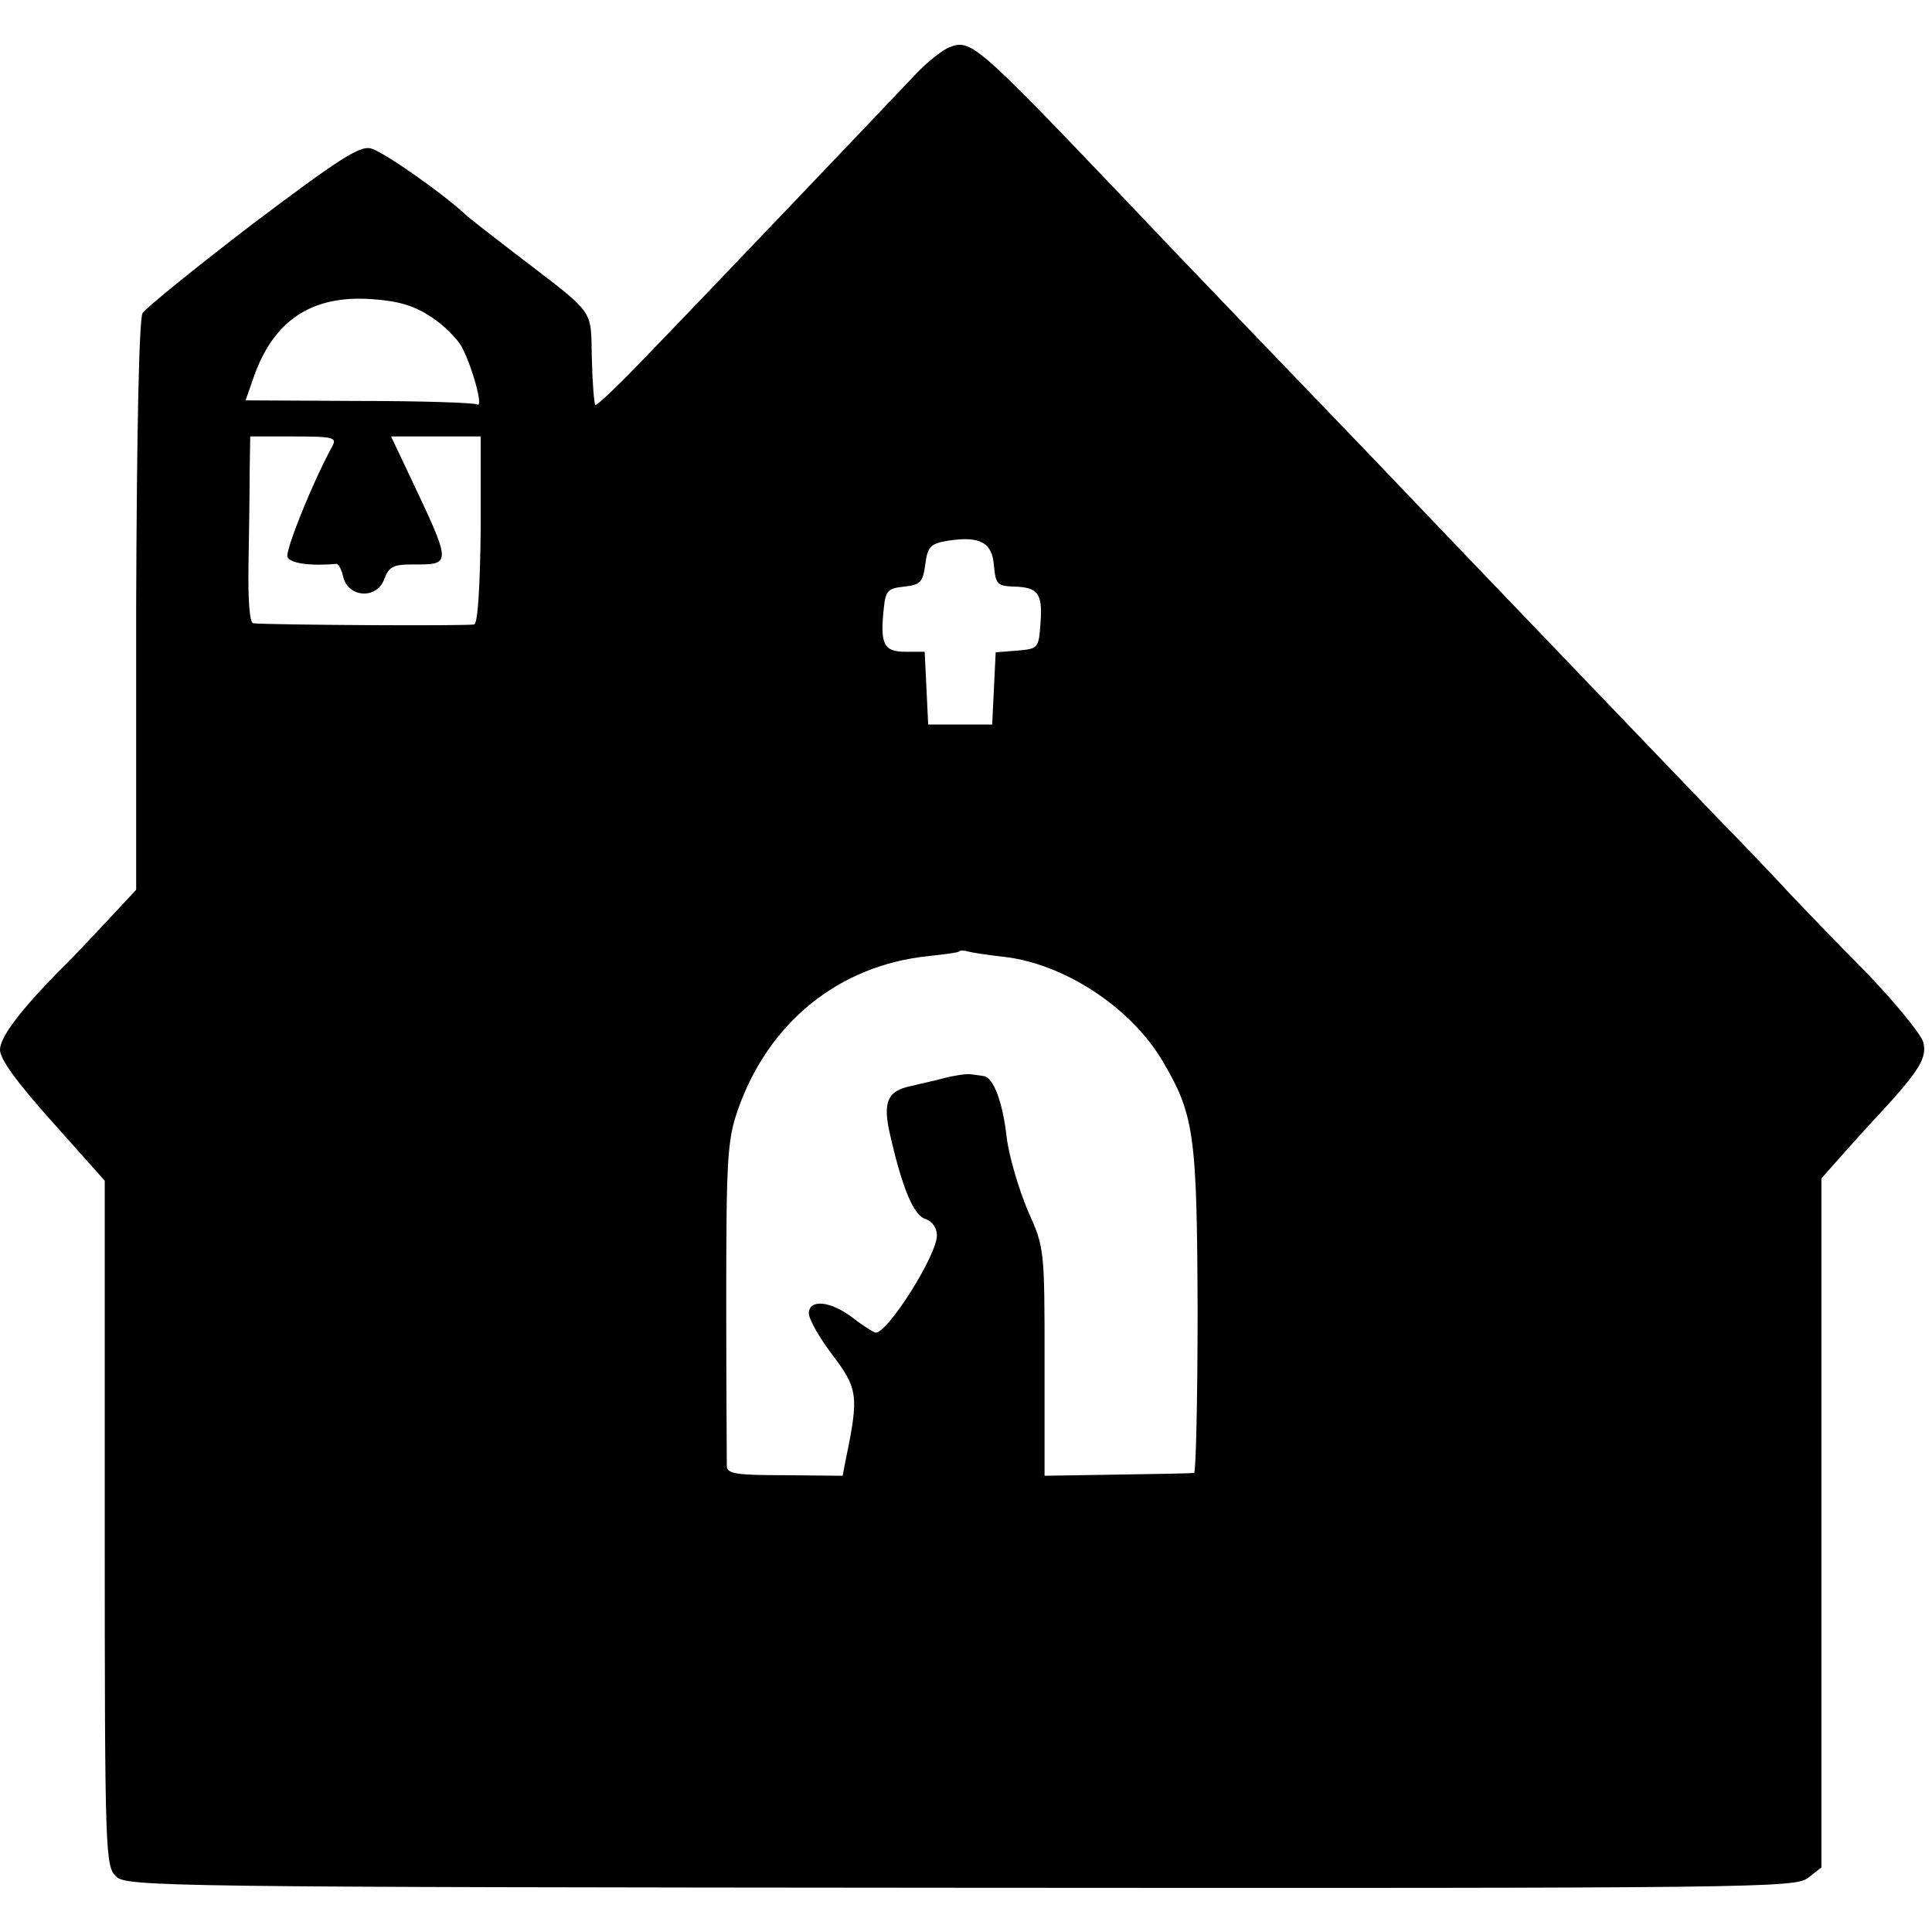
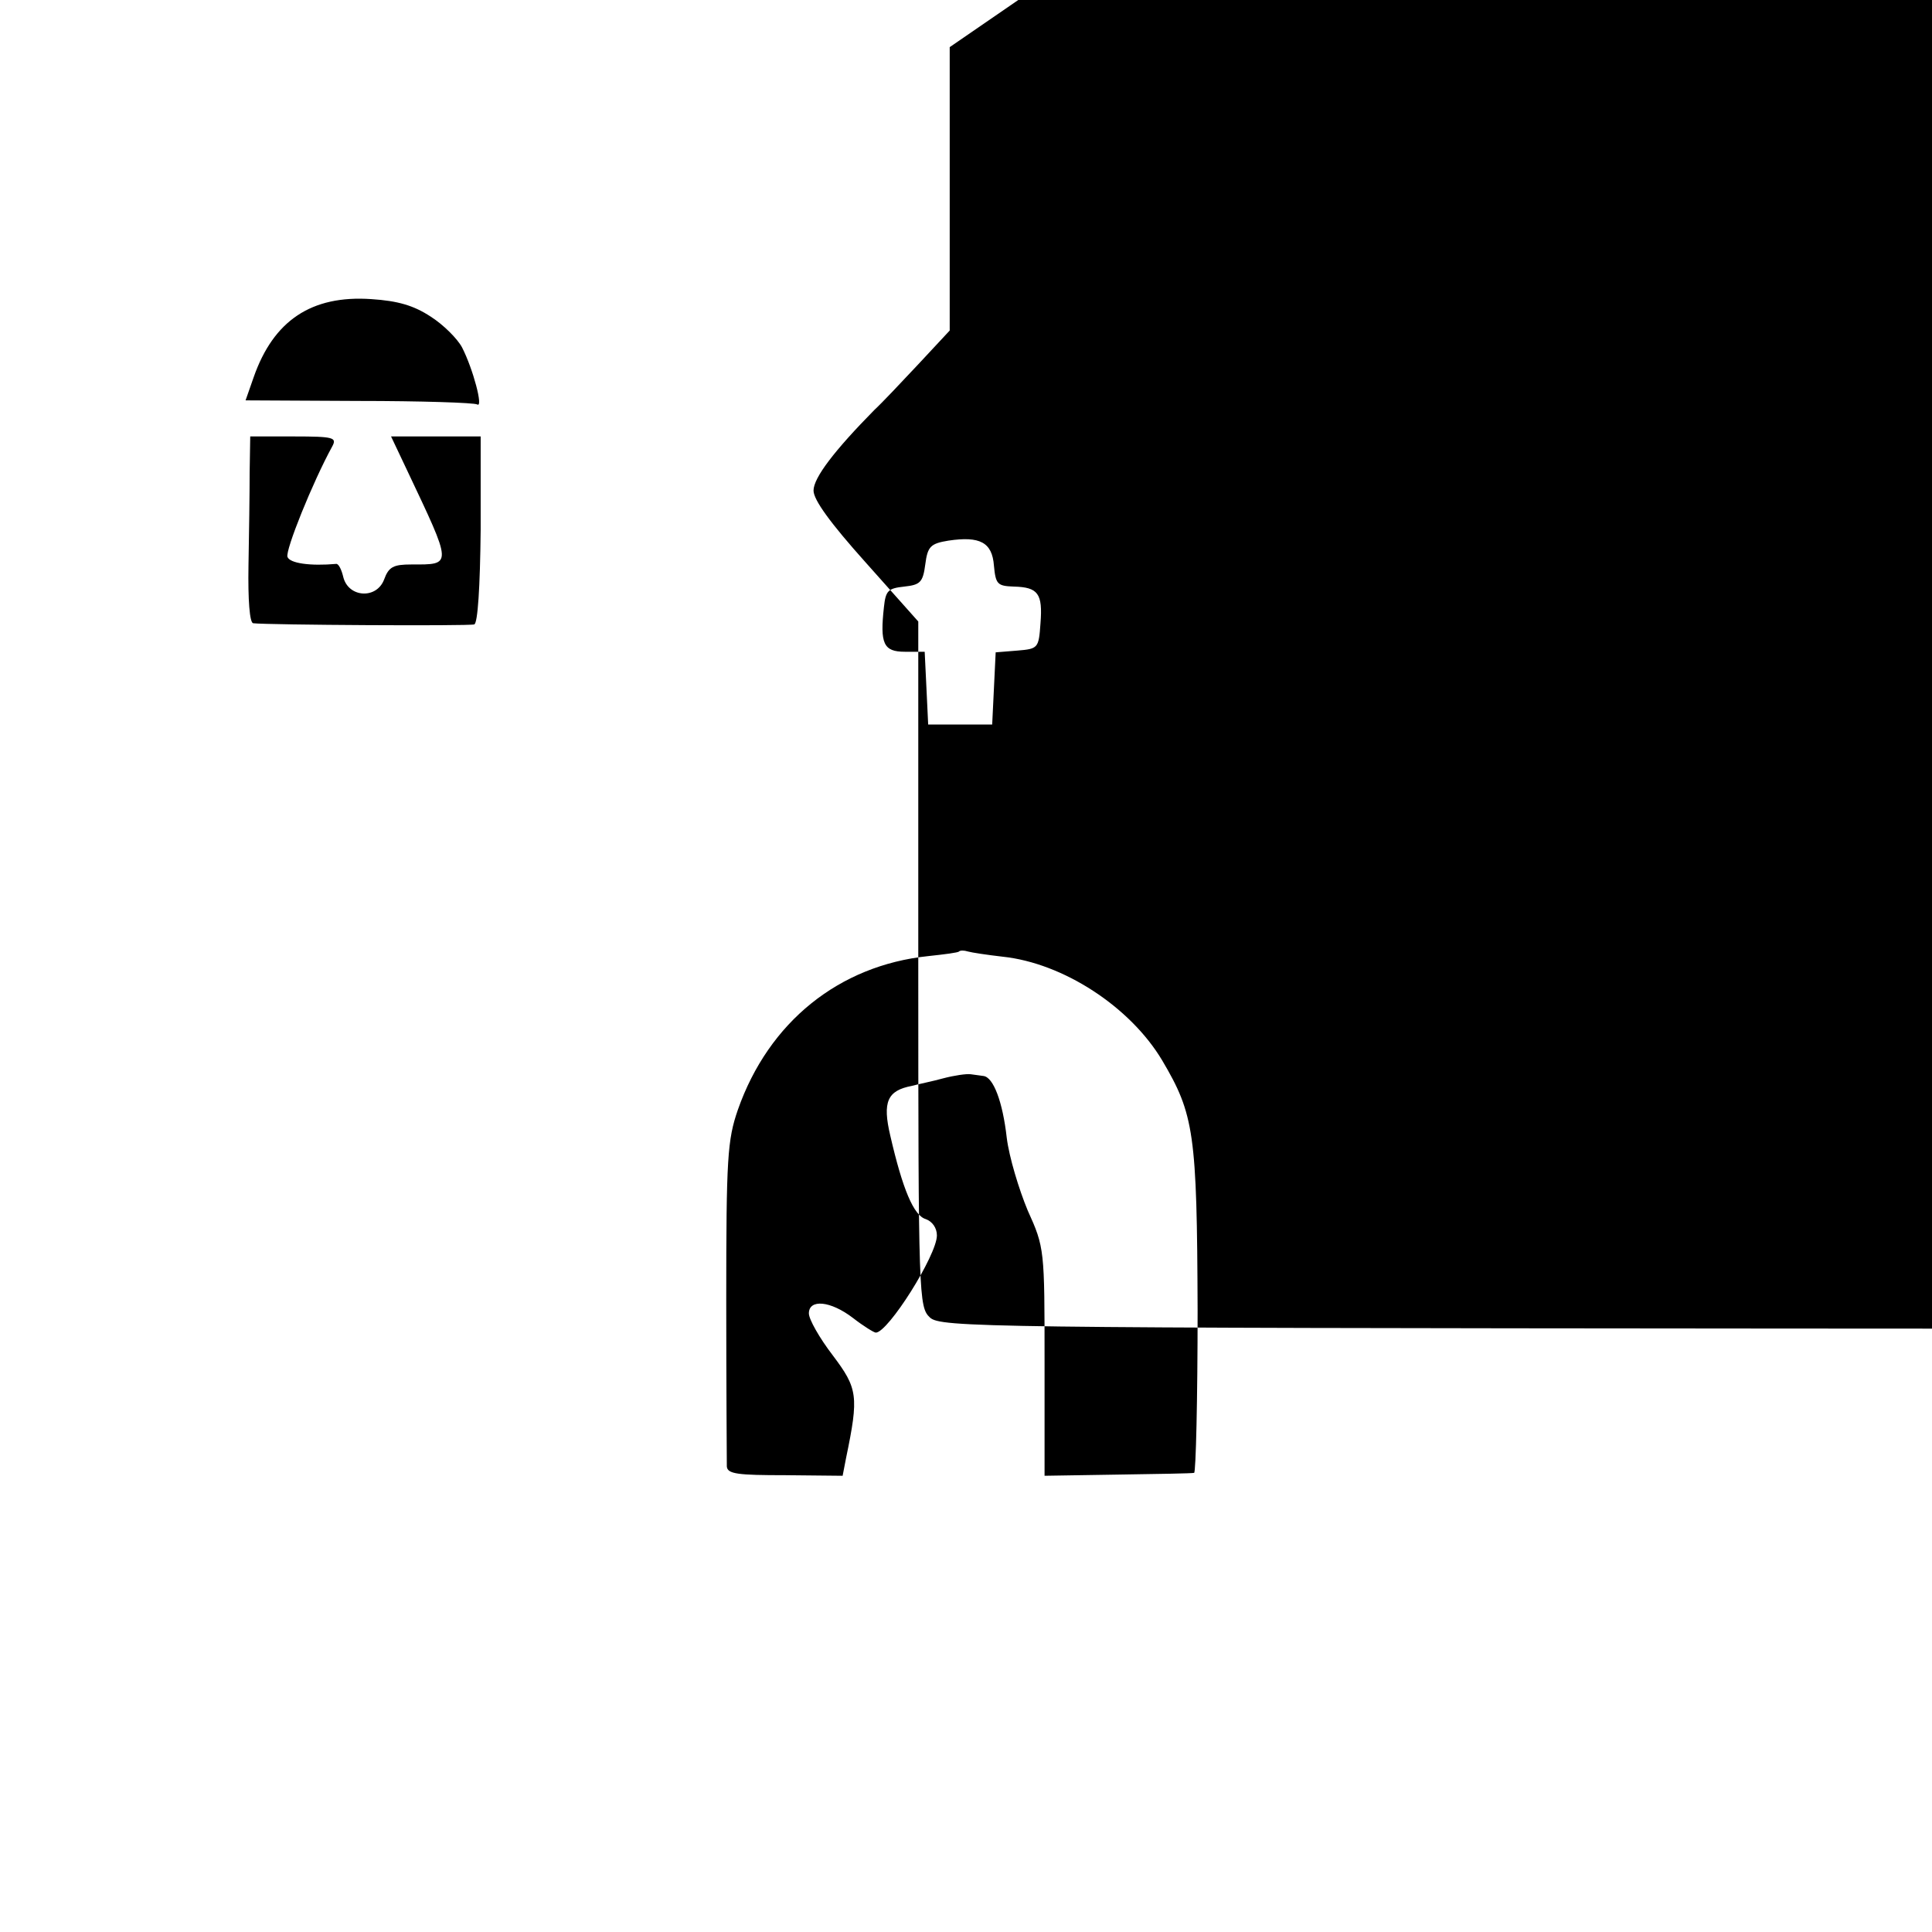
<svg xmlns="http://www.w3.org/2000/svg" version="1.0" width="332pt" height="332pt" viewBox="0 0 332 332" preserveAspectRatio="xMidYMid meet">
  <g transform="translate(0,332) scale(0.1,-0.1)" fill="#000000" stroke="none">
-     <path d="M1632 3239 c-13 -5 -39 -26 -58 -46 -51 -54 -374 -393 -468 -490 -44 -46 -81 -81 -83 -79 -2 2 -5 38 -6 81 -2 87 8 72 -134 181 -39 30 -78 60 -85 67 -39 36 -140 107 -161 112 -19 5 -57 -20 -203 -130 -98 -75 -183 -144 -189 -153 -6 -11 -10 -201 -11 -504 l0 -487 -54 -58 c-30 -32 -63 -67 -75 -78 -69 -70 -105 -117 -105 -139 0 -16 29 -56 90 -124 l90 -101 0 -589 c0 -574 1 -589 20 -607 18 -17 92 -18 1452 -19 1371 -1 1433 0 1455 17 l23 18 0 592 0 592 31 35 c17 19 47 53 68 75 69 75 83 97 76 124 -4 14 -48 68 -99 121 -52 52 -110 113 -131 135 -20 22 -78 83 -129 135 -211 220 -489 510 -546 570 -34 36 -142 148 -240 250 -98 102 -204 213 -236 247 -245 257 -256 266 -292 252z m-892 -463 c22 -14 46 -38 54 -53 19 -37 37 -105 26 -98 -5 3 -97 6 -204 6 l-194 1 14 40 c34 97 99 141 202 134 46 -3 73 -11 102 -30z m-169 -223 c-34 -62 -81 -179 -77 -190 4 -11 39 -16 84 -12 4 0 9 -10 12 -23 9 -35 57 -38 70 -4 8 22 16 26 47 26 71 0 71 -4 -8 163 l-27 57 77 0 77 0 0 -160 c-1 -99 -5 -161 -11 -163 -9 -3 -355 -1 -380 2 -6 1 -9 40 -8 99 1 53 2 125 2 160 l1 62 75 0 c69 0 74 -2 66 -17z m1137 -205 c3 -32 6 -35 34 -36 42 -1 50 -12 46 -63 -3 -43 -4 -44 -40 -47 l-37 -3 -3 -62 -3 -62 -55 0 -55 0 -3 63 -3 62 -34 0 c-37 0 -43 14 -36 77 3 28 7 32 35 35 27 3 32 7 36 38 4 31 9 36 40 41 54 8 75 -3 78 -43z m15 -672 c104 -11 219 -86 274 -178 55 -93 60 -125 61 -430 0 -153 -3 -279 -6 -279 -4 -1 -63 -2 -132 -3 l-125 -2 0 196 c0 193 0 196 -29 260 -15 36 -32 92 -36 125 -7 62 -23 104 -40 106 -6 1 -16 2 -22 3 -7 1 -28 -2 -47 -7 -18 -5 -43 -10 -54 -13 -42 -8 -51 -27 -37 -86 21 -91 40 -137 61 -143 11 -4 19 -15 19 -28 0 -34 -84 -167 -105 -167 -3 0 -21 11 -39 25 -39 30 -76 33 -76 8 0 -10 18 -42 41 -72 43 -57 45 -70 23 -176 l-6 -31 -99 1 c-81 0 -99 2 -100 15 0 8 -1 137 -1 286 0 244 2 275 20 327 53 151 174 248 327 264 28 3 52 6 53 8 2 2 9 2 15 0 7 -2 34 -6 60 -9z" />
+     <path d="M1632 3239 l0 -487 -54 -58 c-30 -32 -63 -67 -75 -78 -69 -70 -105 -117 -105 -139 0 -16 29 -56 90 -124 l90 -101 0 -589 c0 -574 1 -589 20 -607 18 -17 92 -18 1452 -19 1371 -1 1433 0 1455 17 l23 18 0 592 0 592 31 35 c17 19 47 53 68 75 69 75 83 97 76 124 -4 14 -48 68 -99 121 -52 52 -110 113 -131 135 -20 22 -78 83 -129 135 -211 220 -489 510 -546 570 -34 36 -142 148 -240 250 -98 102 -204 213 -236 247 -245 257 -256 266 -292 252z m-892 -463 c22 -14 46 -38 54 -53 19 -37 37 -105 26 -98 -5 3 -97 6 -204 6 l-194 1 14 40 c34 97 99 141 202 134 46 -3 73 -11 102 -30z m-169 -223 c-34 -62 -81 -179 -77 -190 4 -11 39 -16 84 -12 4 0 9 -10 12 -23 9 -35 57 -38 70 -4 8 22 16 26 47 26 71 0 71 -4 -8 163 l-27 57 77 0 77 0 0 -160 c-1 -99 -5 -161 -11 -163 -9 -3 -355 -1 -380 2 -6 1 -9 40 -8 99 1 53 2 125 2 160 l1 62 75 0 c69 0 74 -2 66 -17z m1137 -205 c3 -32 6 -35 34 -36 42 -1 50 -12 46 -63 -3 -43 -4 -44 -40 -47 l-37 -3 -3 -62 -3 -62 -55 0 -55 0 -3 63 -3 62 -34 0 c-37 0 -43 14 -36 77 3 28 7 32 35 35 27 3 32 7 36 38 4 31 9 36 40 41 54 8 75 -3 78 -43z m15 -672 c104 -11 219 -86 274 -178 55 -93 60 -125 61 -430 0 -153 -3 -279 -6 -279 -4 -1 -63 -2 -132 -3 l-125 -2 0 196 c0 193 0 196 -29 260 -15 36 -32 92 -36 125 -7 62 -23 104 -40 106 -6 1 -16 2 -22 3 -7 1 -28 -2 -47 -7 -18 -5 -43 -10 -54 -13 -42 -8 -51 -27 -37 -86 21 -91 40 -137 61 -143 11 -4 19 -15 19 -28 0 -34 -84 -167 -105 -167 -3 0 -21 11 -39 25 -39 30 -76 33 -76 8 0 -10 18 -42 41 -72 43 -57 45 -70 23 -176 l-6 -31 -99 1 c-81 0 -99 2 -100 15 0 8 -1 137 -1 286 0 244 2 275 20 327 53 151 174 248 327 264 28 3 52 6 53 8 2 2 9 2 15 0 7 -2 34 -6 60 -9z" />
  </g>
</svg>